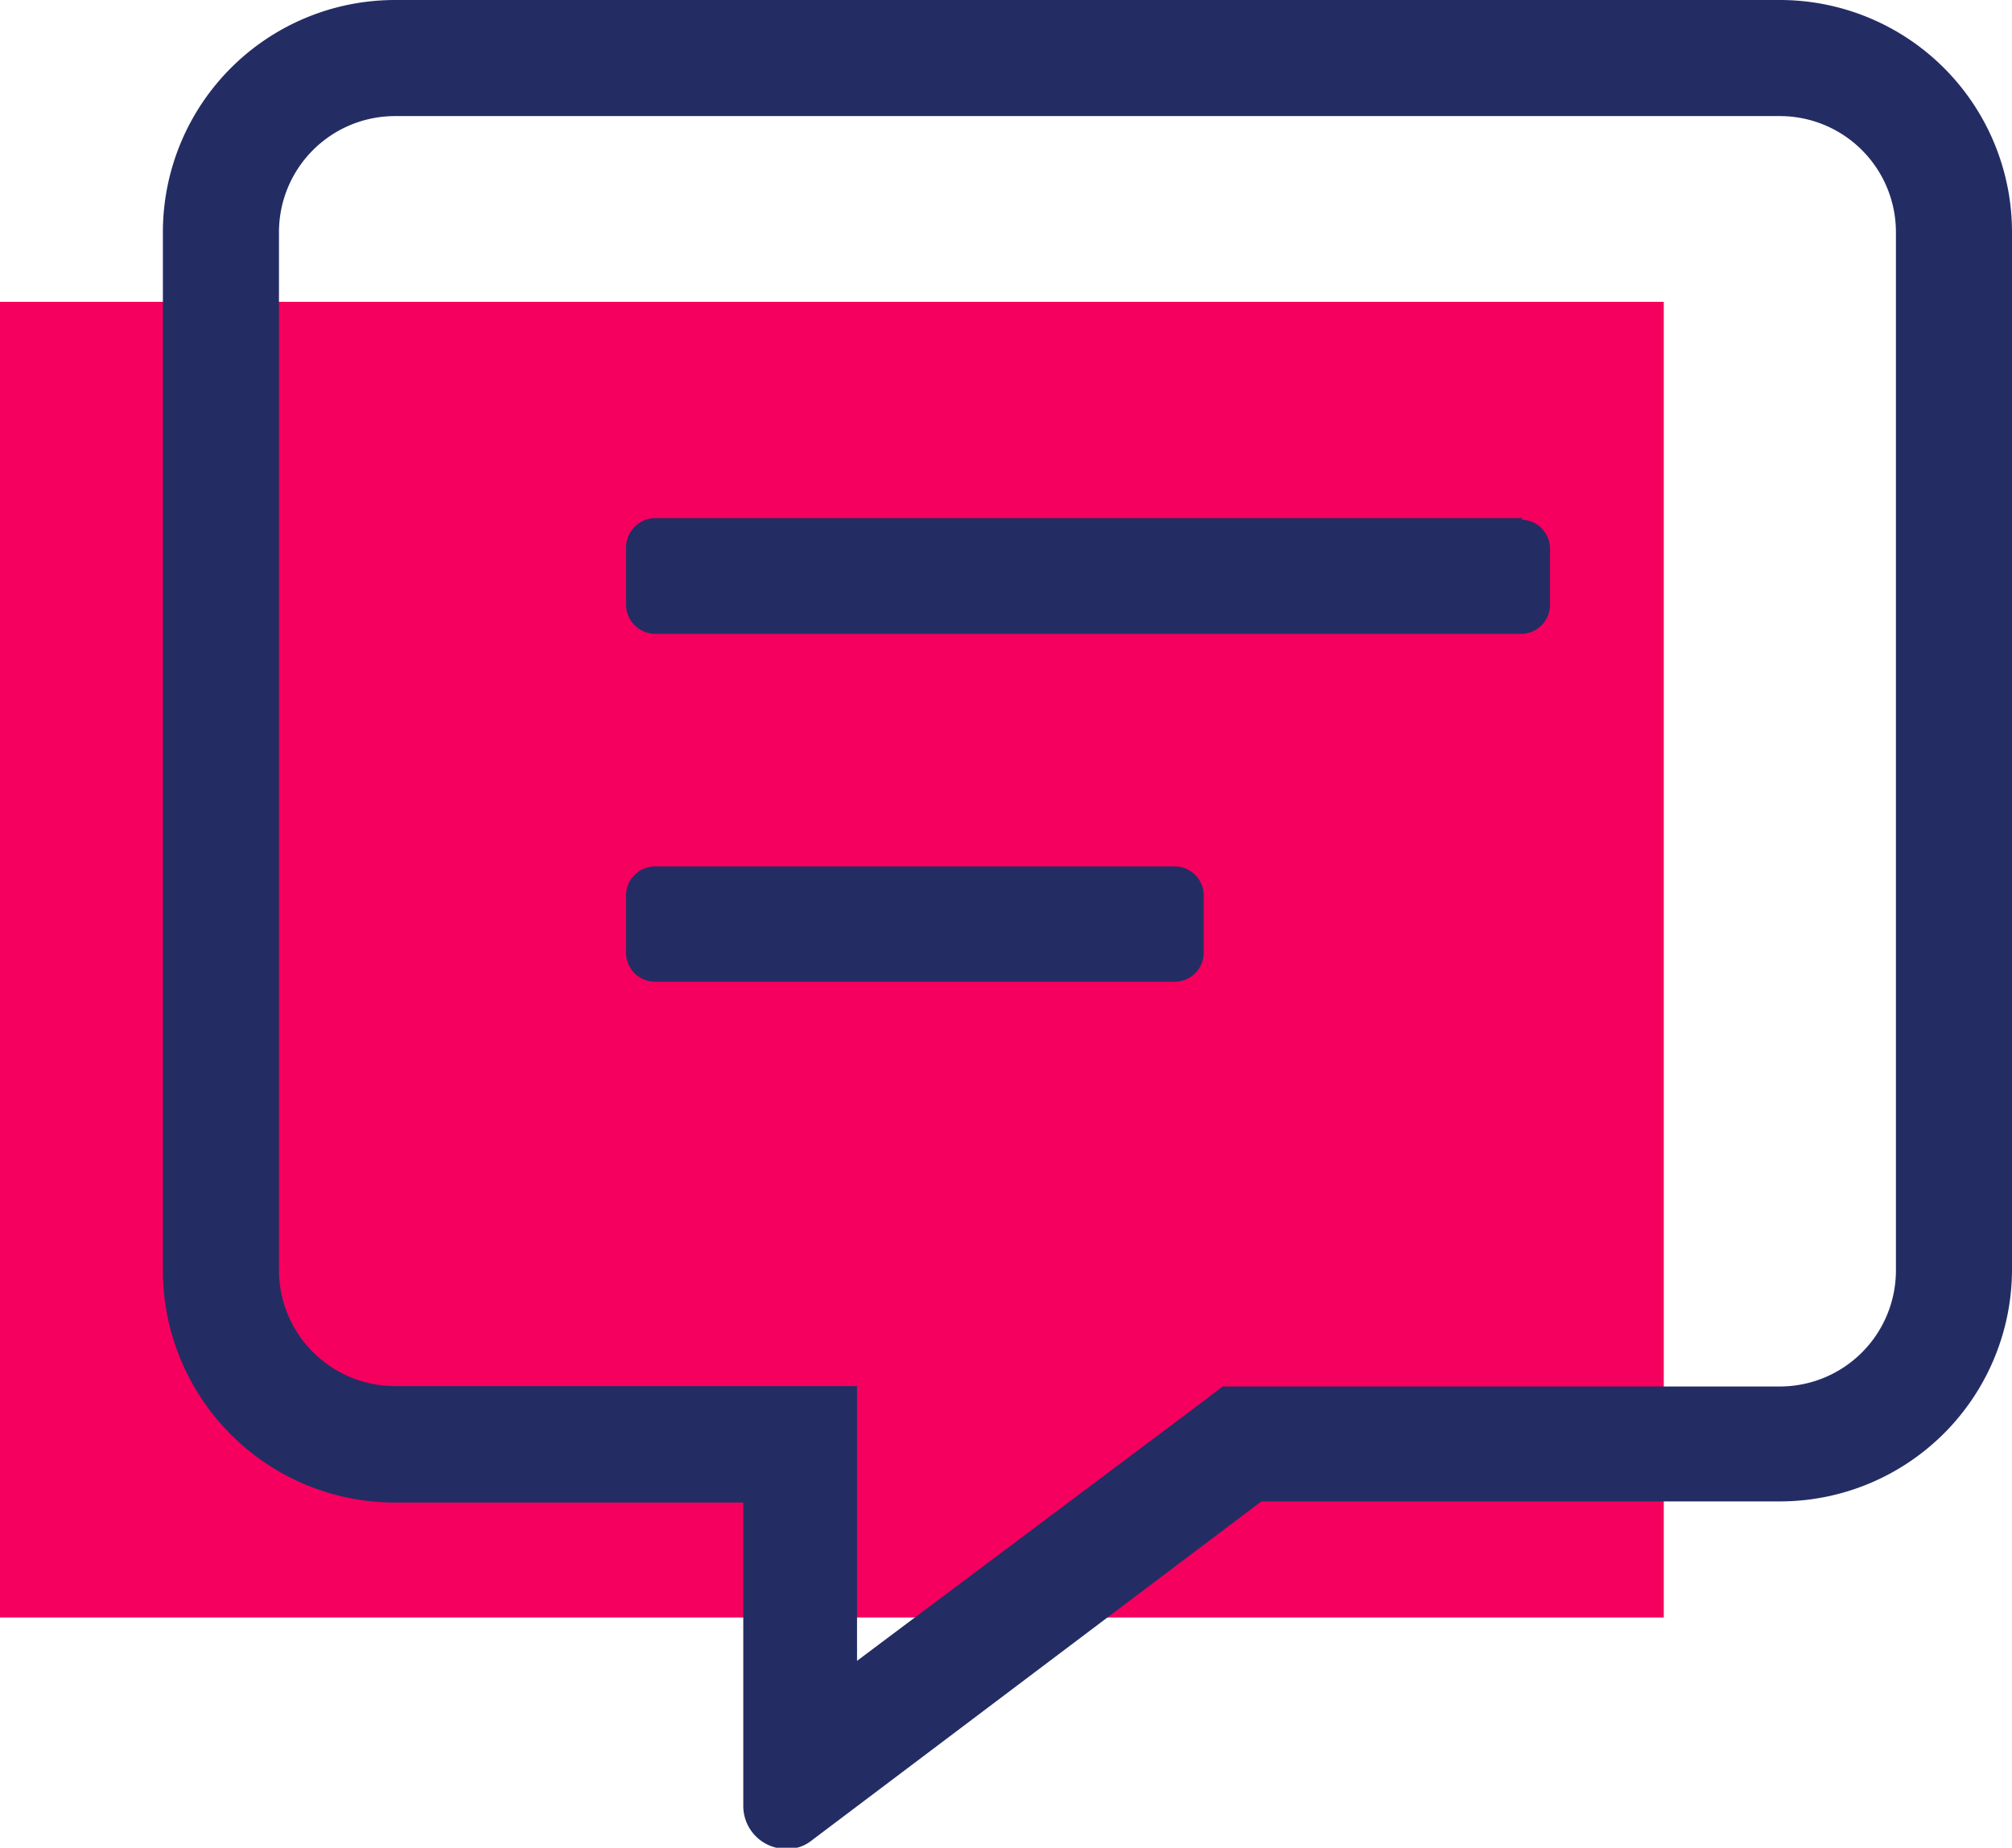
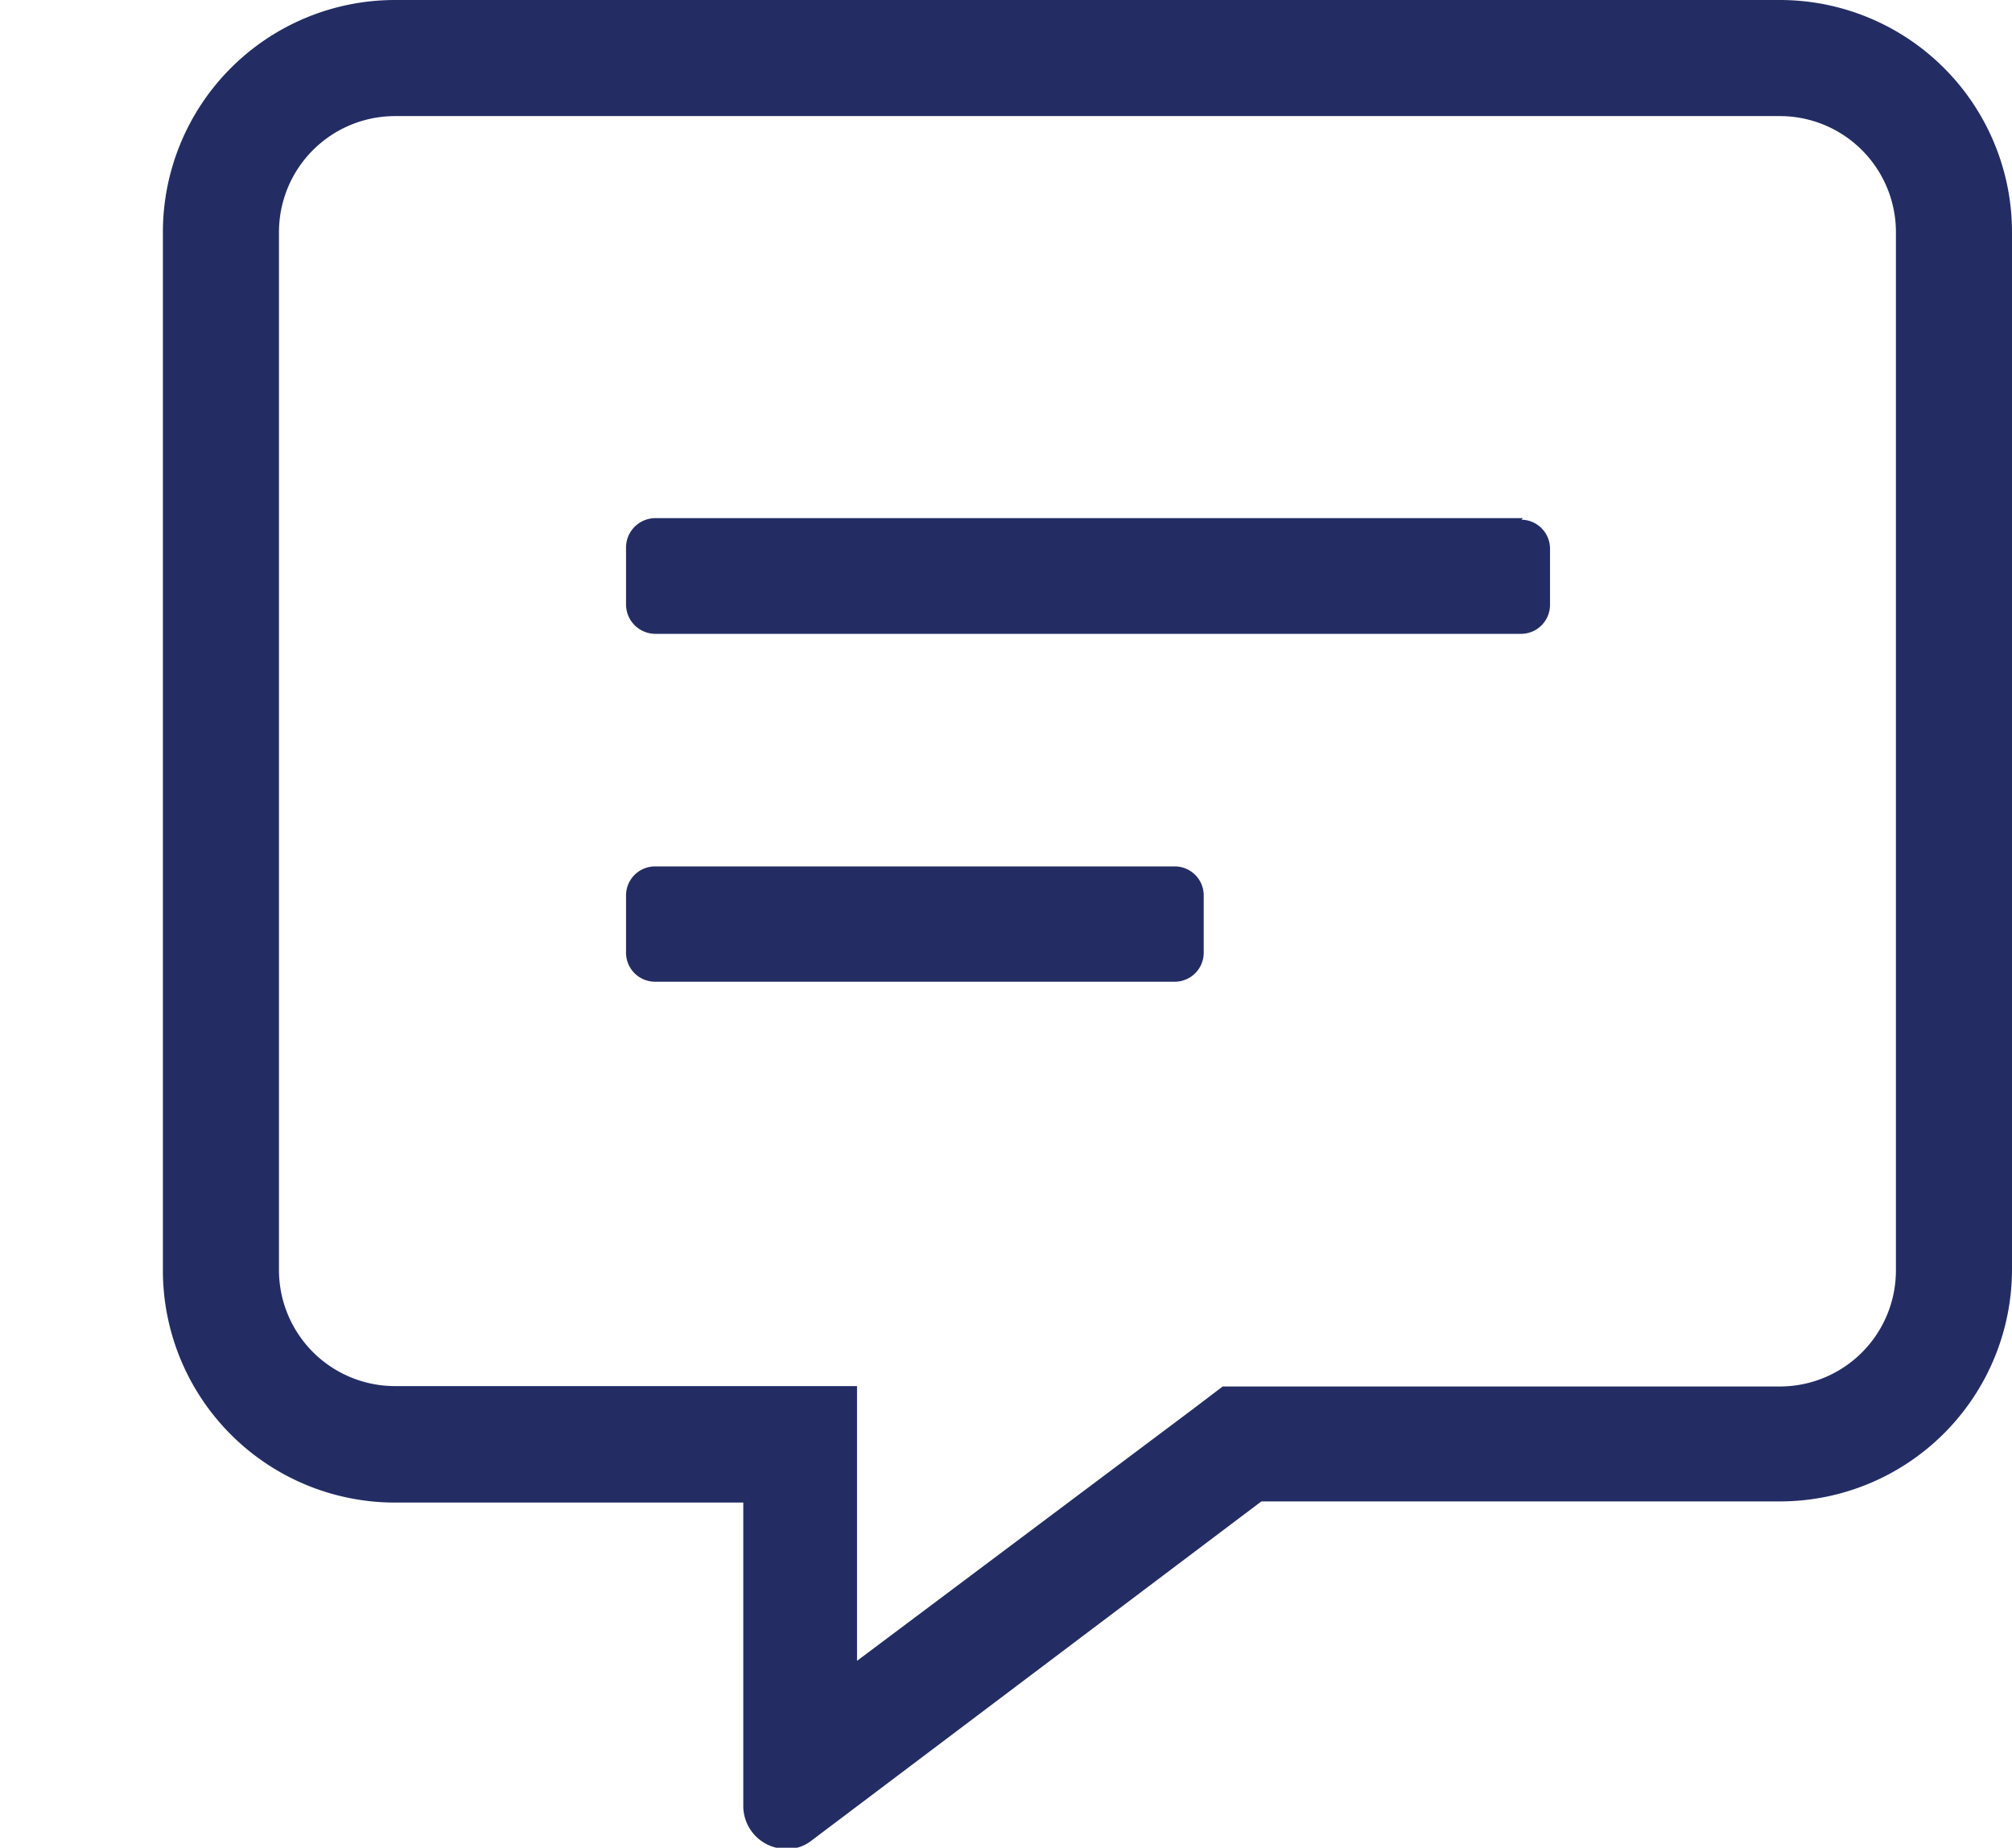
<svg xmlns="http://www.w3.org/2000/svg" viewBox="0 0 52 47.75">
-   <path d="m0 7.8h43v34h-43z" fill="#f5005e" />
  <path d="m46 0h-35.79a6 6 0 0 0 -6 6v26.83a6 6 0 0 0 6 6h9v7.83a1.11 1.11 0 0 0 1.11 1.12 1 1 0 0 0 .66-.22l11.62-8.76h13.4a6 6 0 0 0 6-6v-26.8a6 6 0 0 0 -6-6zm3 32.83a3 3 0 0 1 -3 3h-14.4l-.79.6-8.66 6.49v-7.1h-11.94a3 3 0 0 1 -3-3v-26.82a3 3 0 0 1 3-3h35.79a3 3 0 0 1 3 3zm-18.64-10.44h-13.43a.75.75 0 0 0 -.75.74v1.49a.75.75 0 0 0 .75.75h13.43a.75.75 0 0 0 .75-.75v-1.49a.75.75 0 0 0 -.75-.74zm9-9h-22.43a.76.76 0 0 0 -.75.75v1.49a.76.76 0 0 0 .75.75h22.39a.75.75 0 0 0 .74-.75v-1.45a.75.75 0 0 0 -.74-.75z" fill="#232d64" />
</svg>